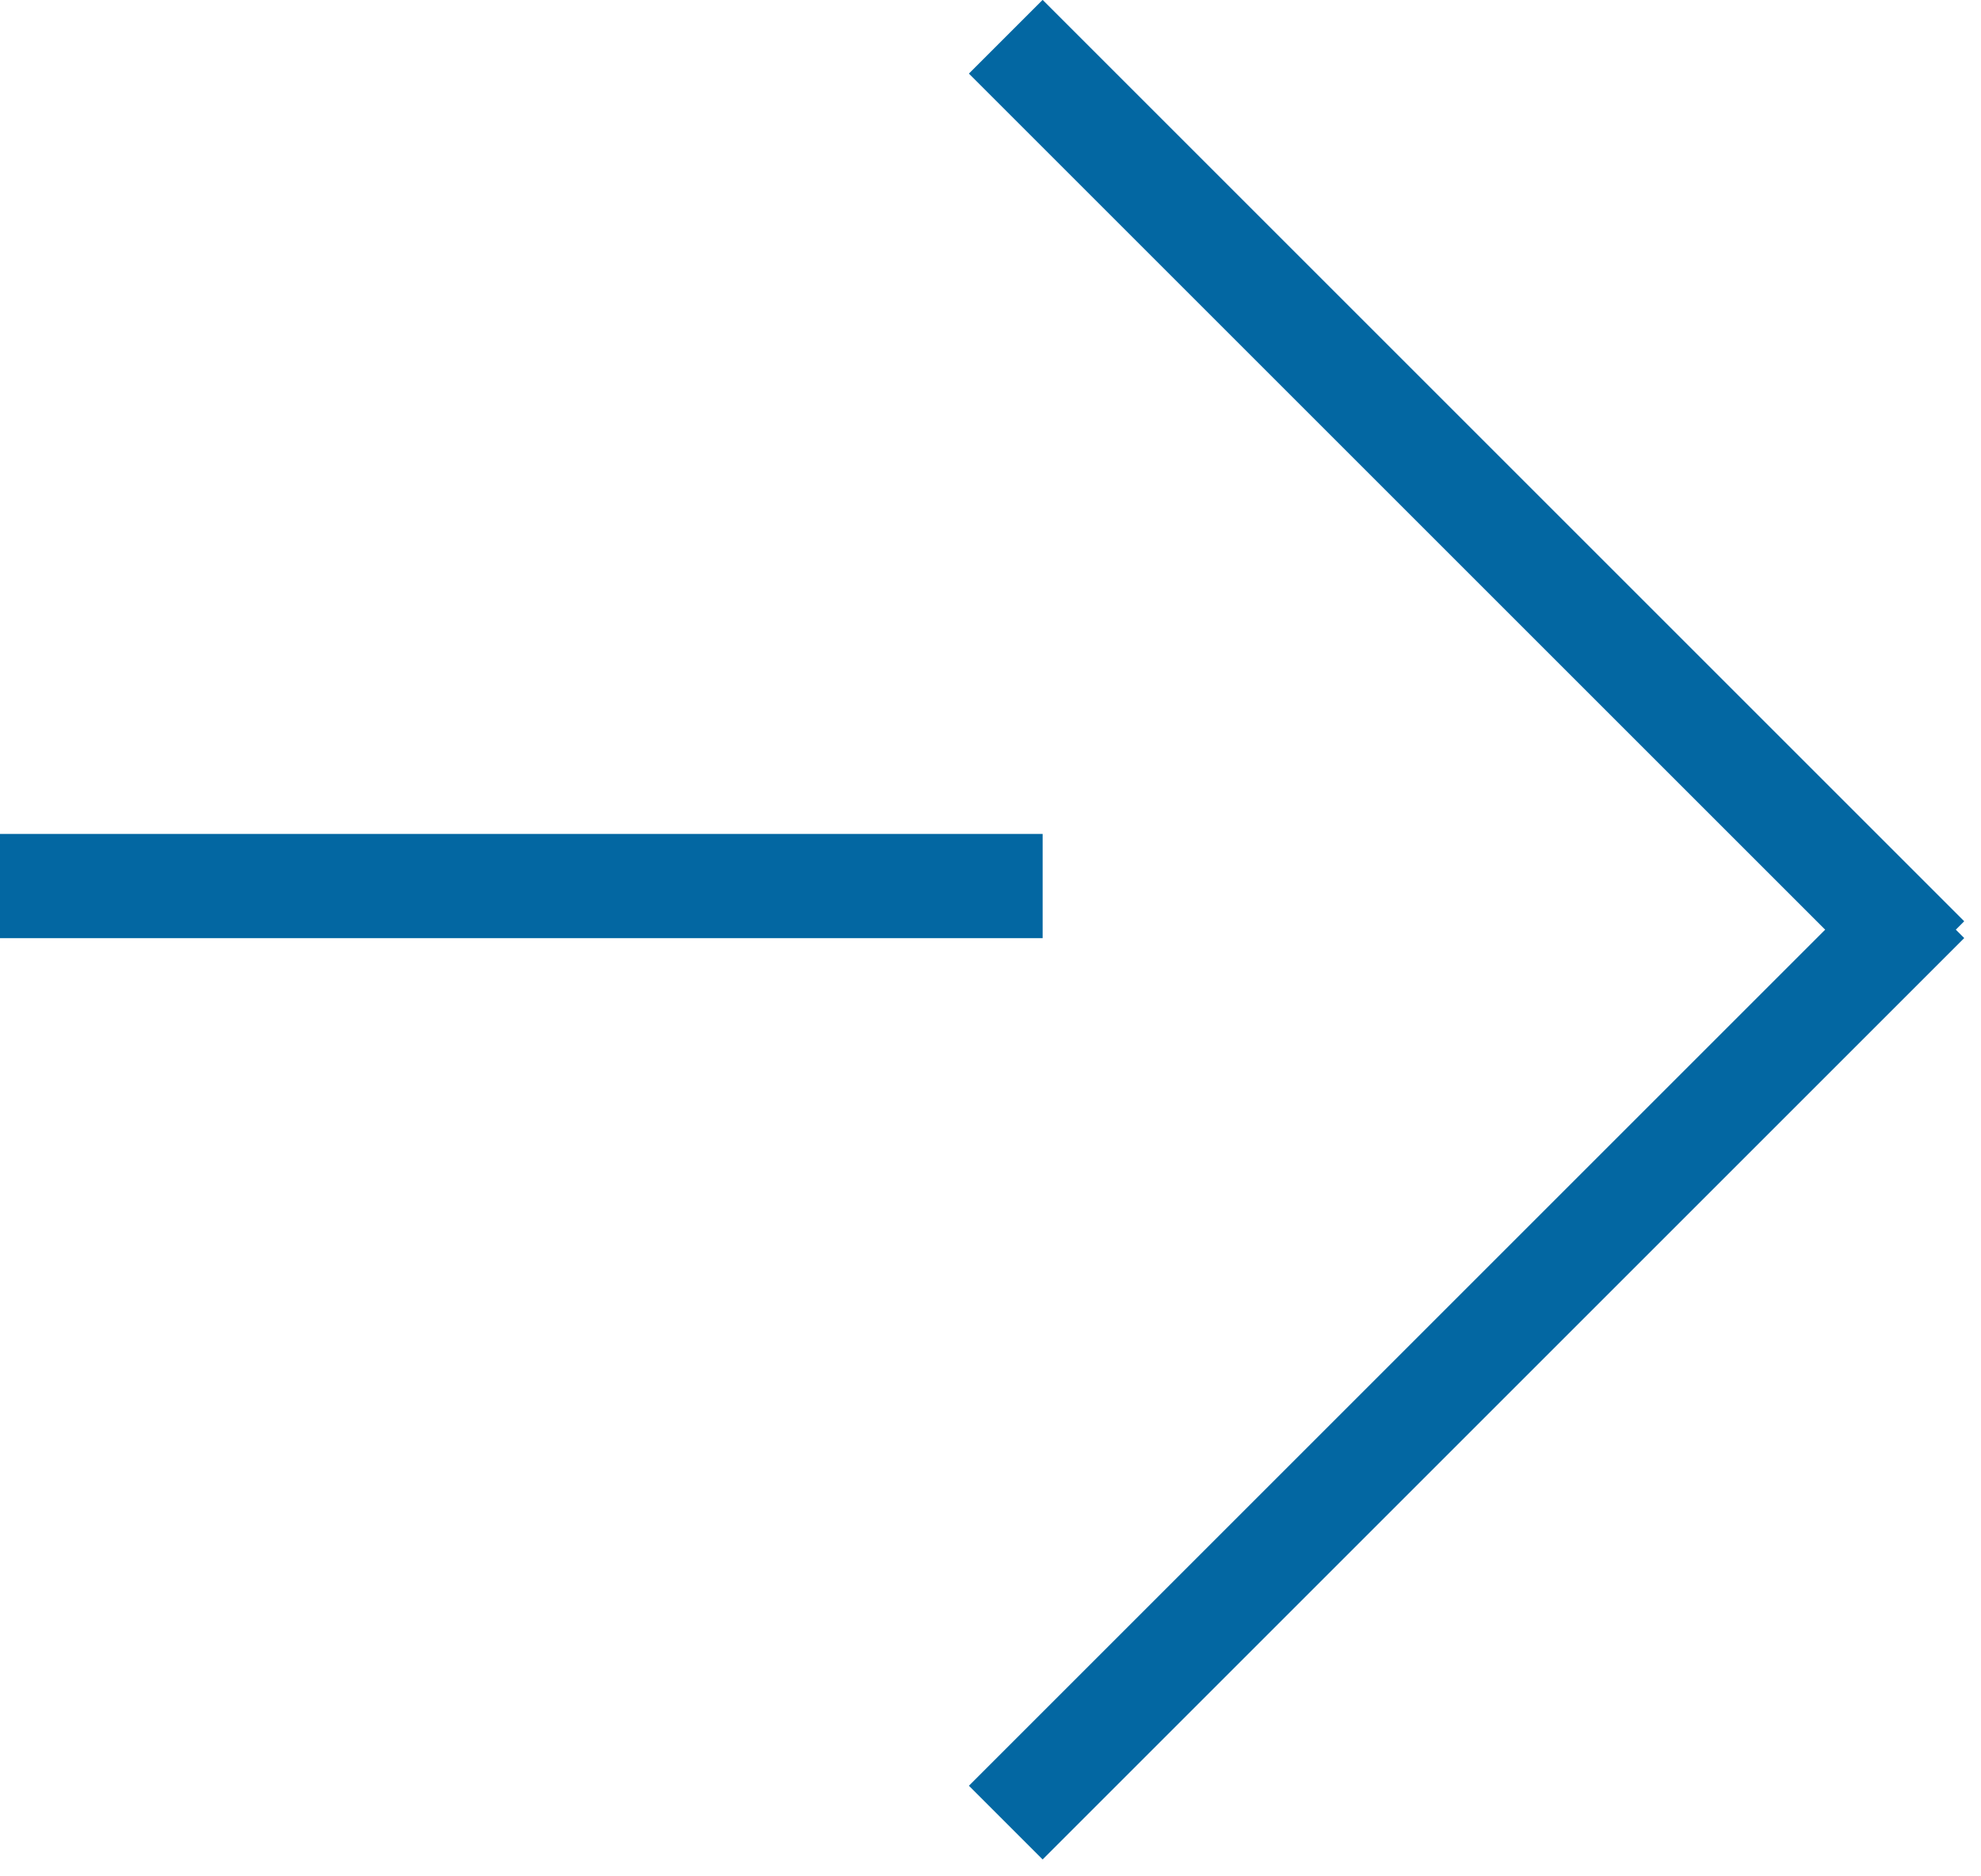
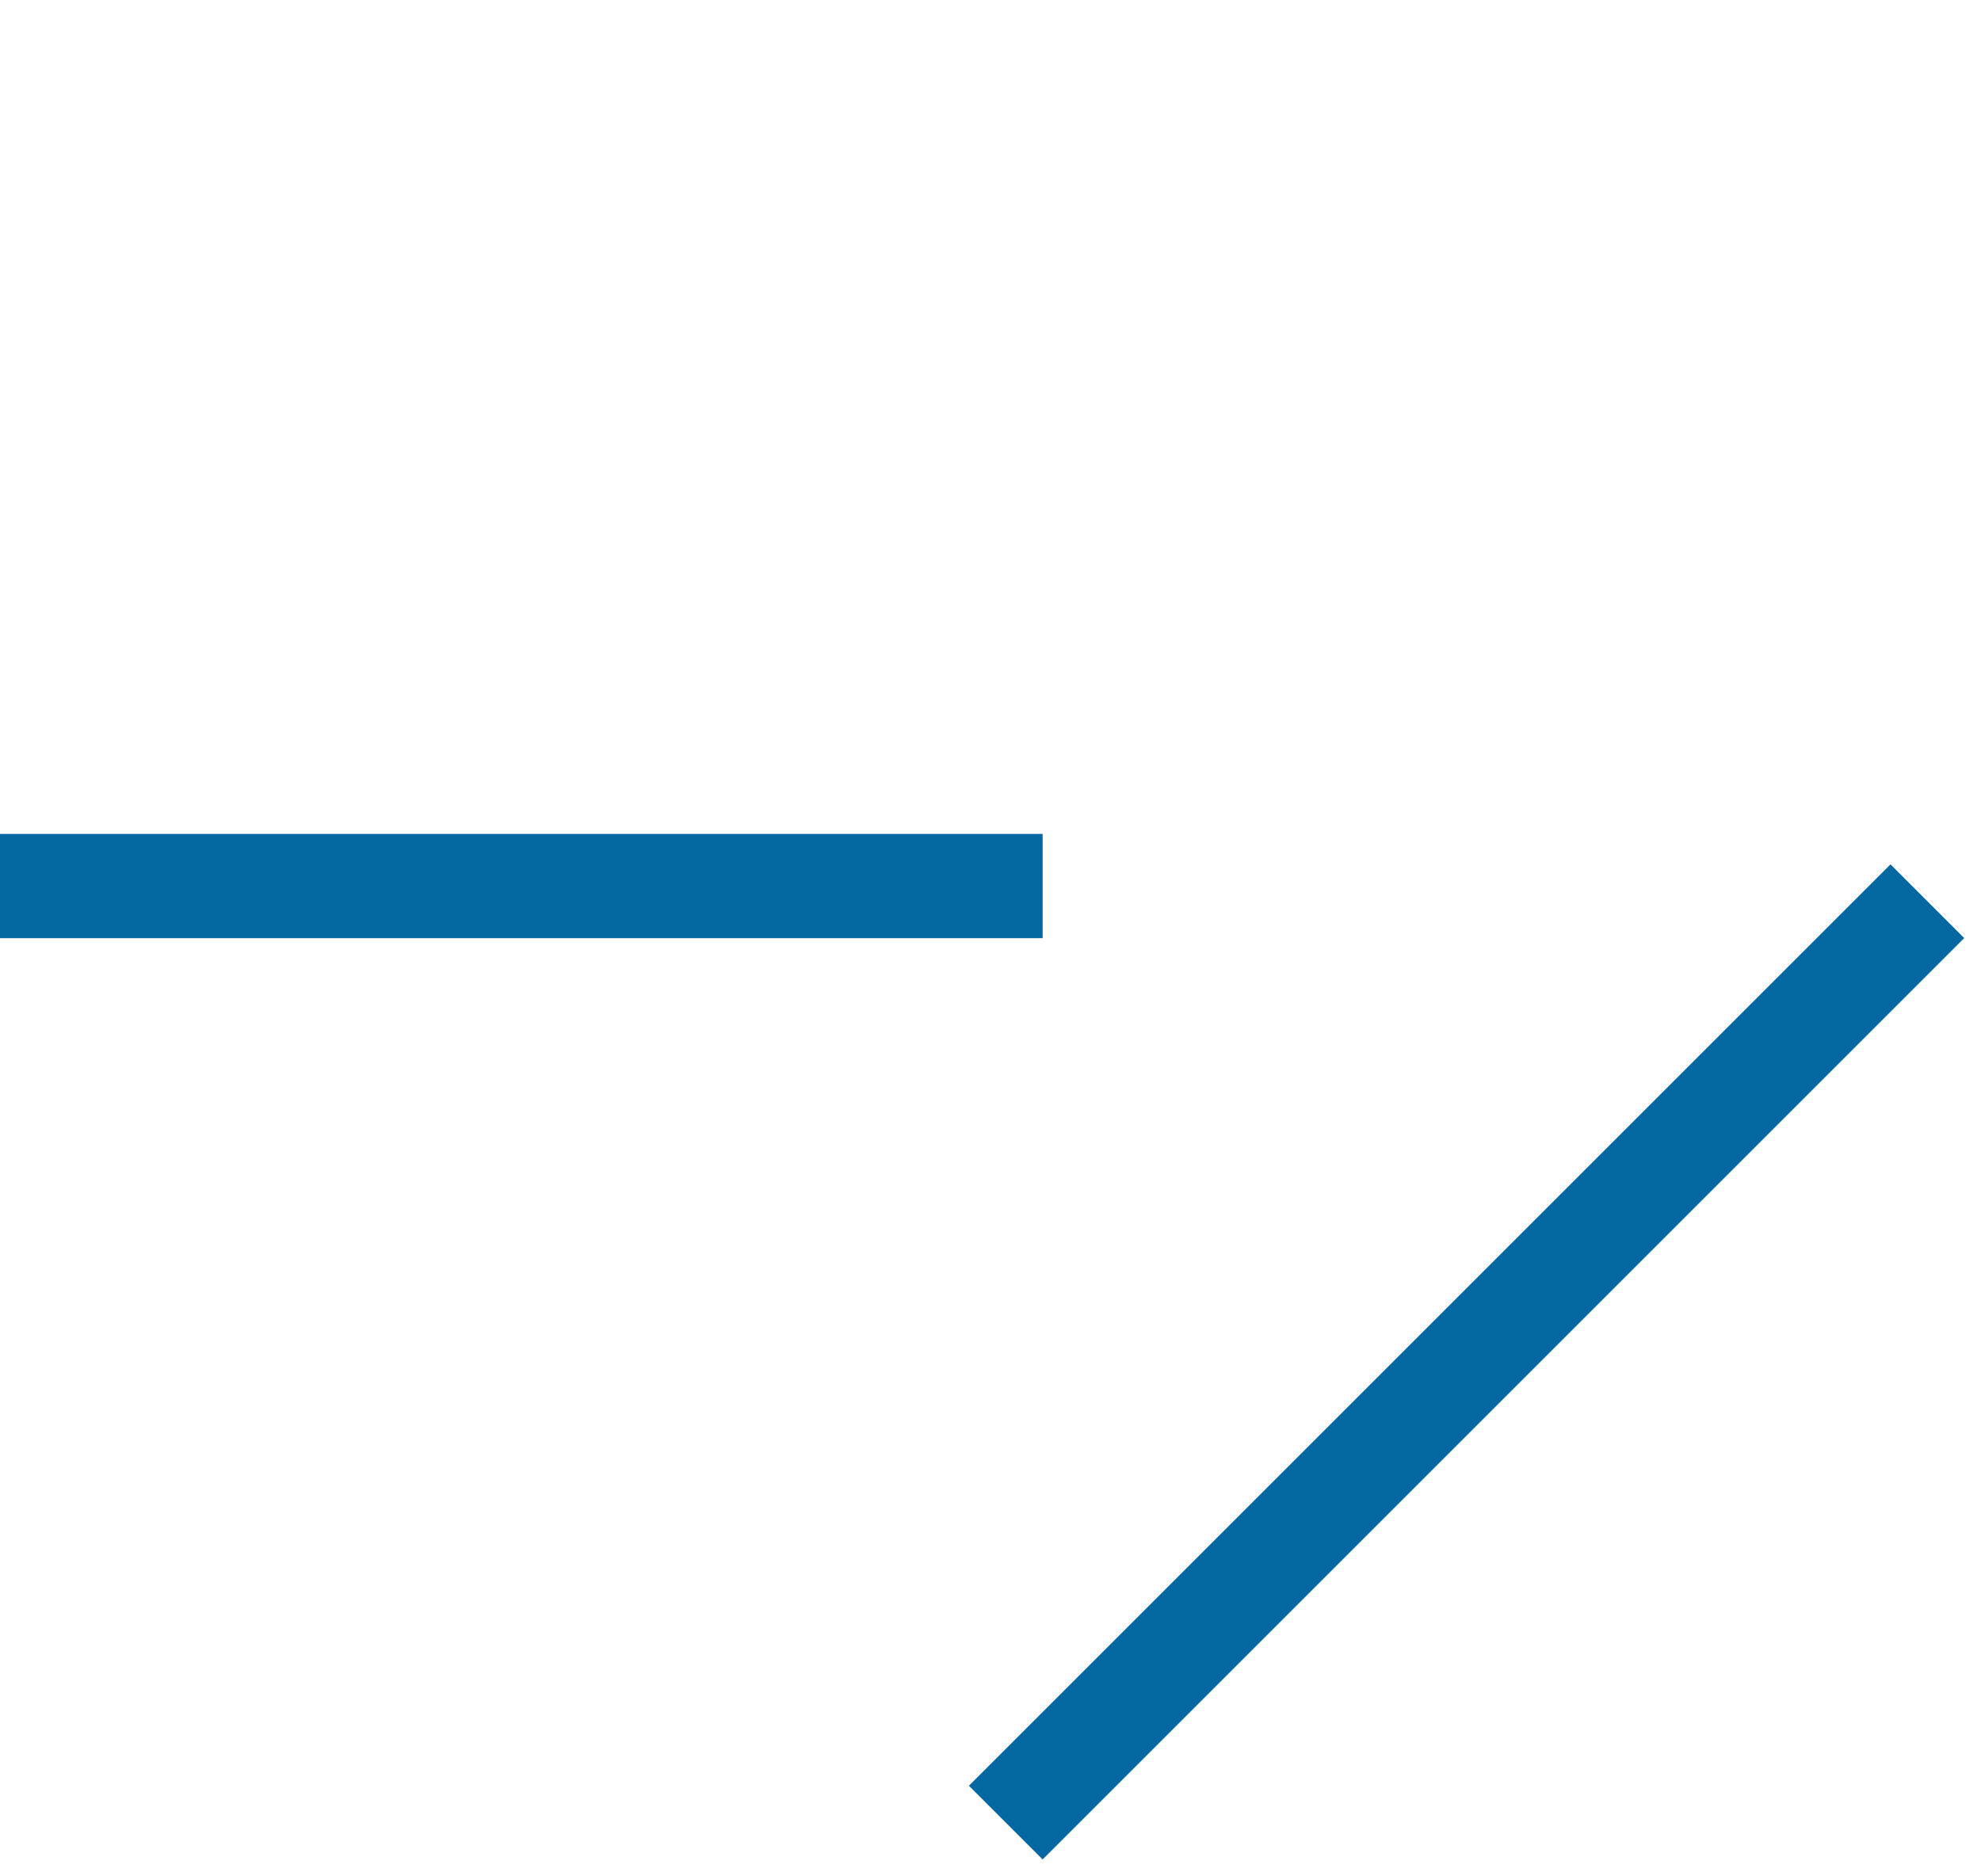
<svg xmlns="http://www.w3.org/2000/svg" width="38" height="36" viewBox="0 0 38 36" fill="none">
  <line x1="8.74226e-08" y1="17" x2="20" y2="17" stroke="#0367A2" stroke-width="2" />
  <line x1="19.293" y1="34.969" x2="36.971" y2="17.291" stroke="#0367A2" stroke-width="2" />
-   <line x1="36.971" y1="18.383" x2="19.293" y2="0.705" stroke="#0367A2" stroke-width="2" />
</svg>